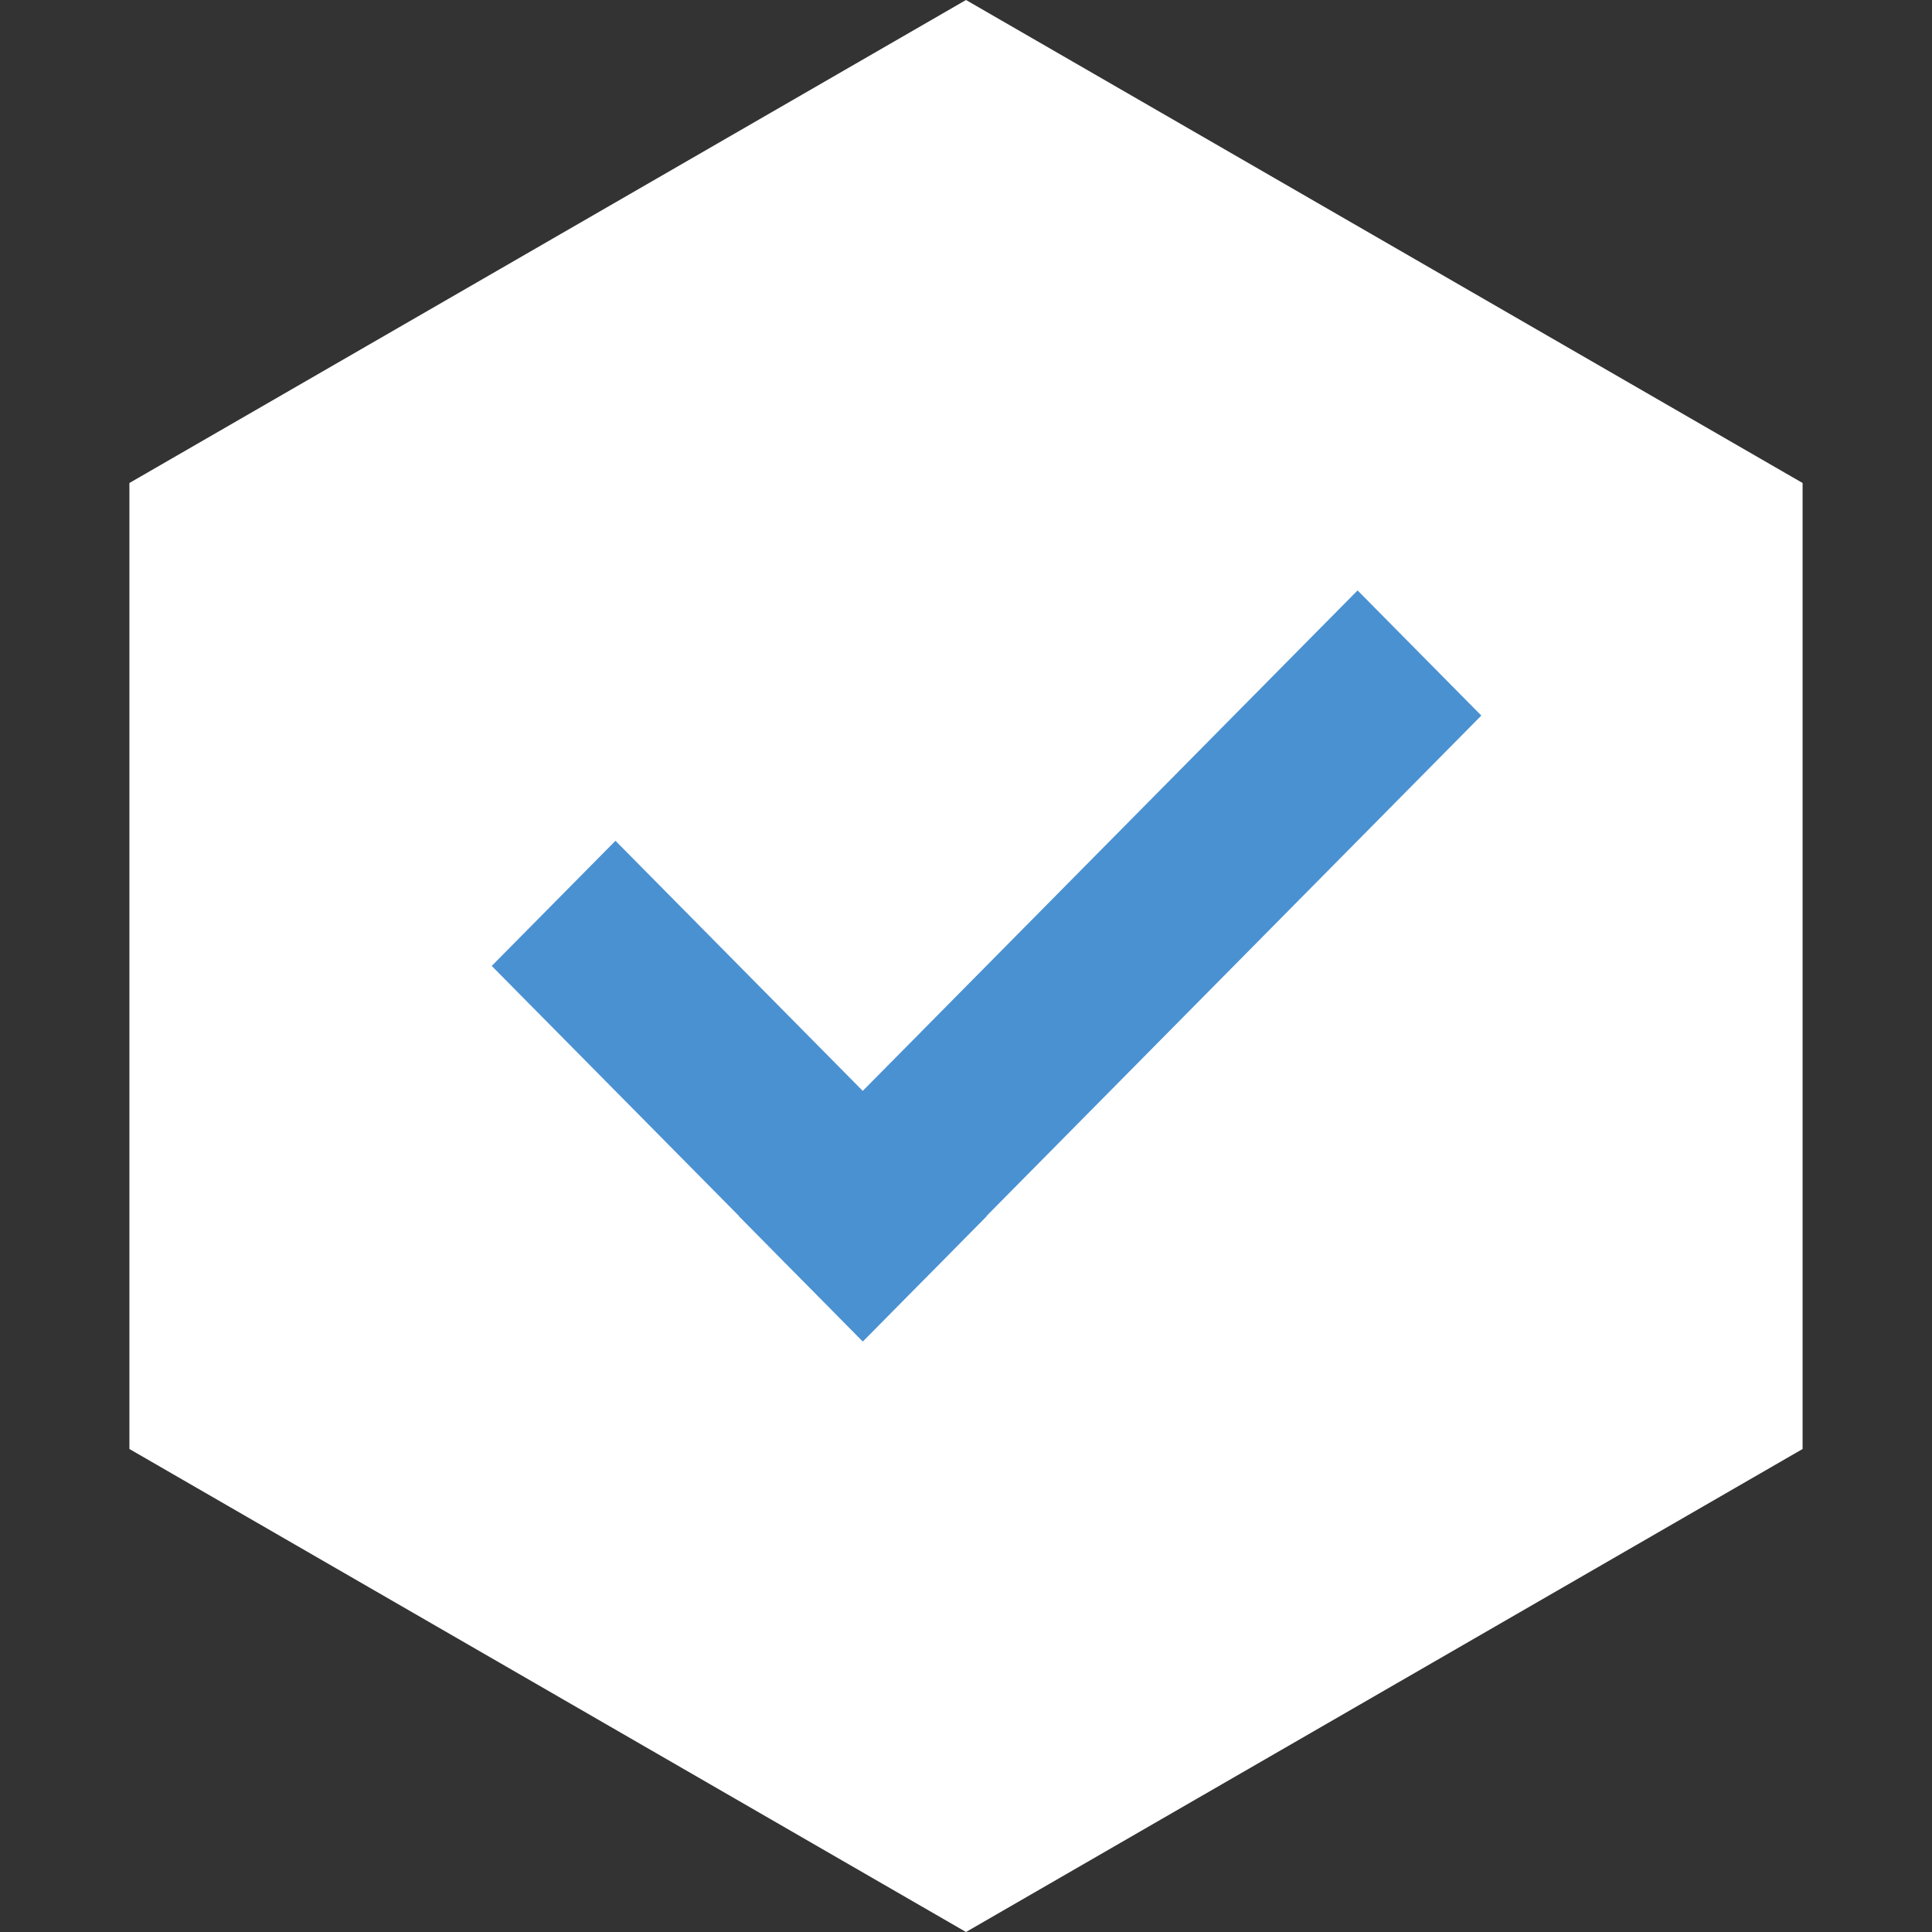
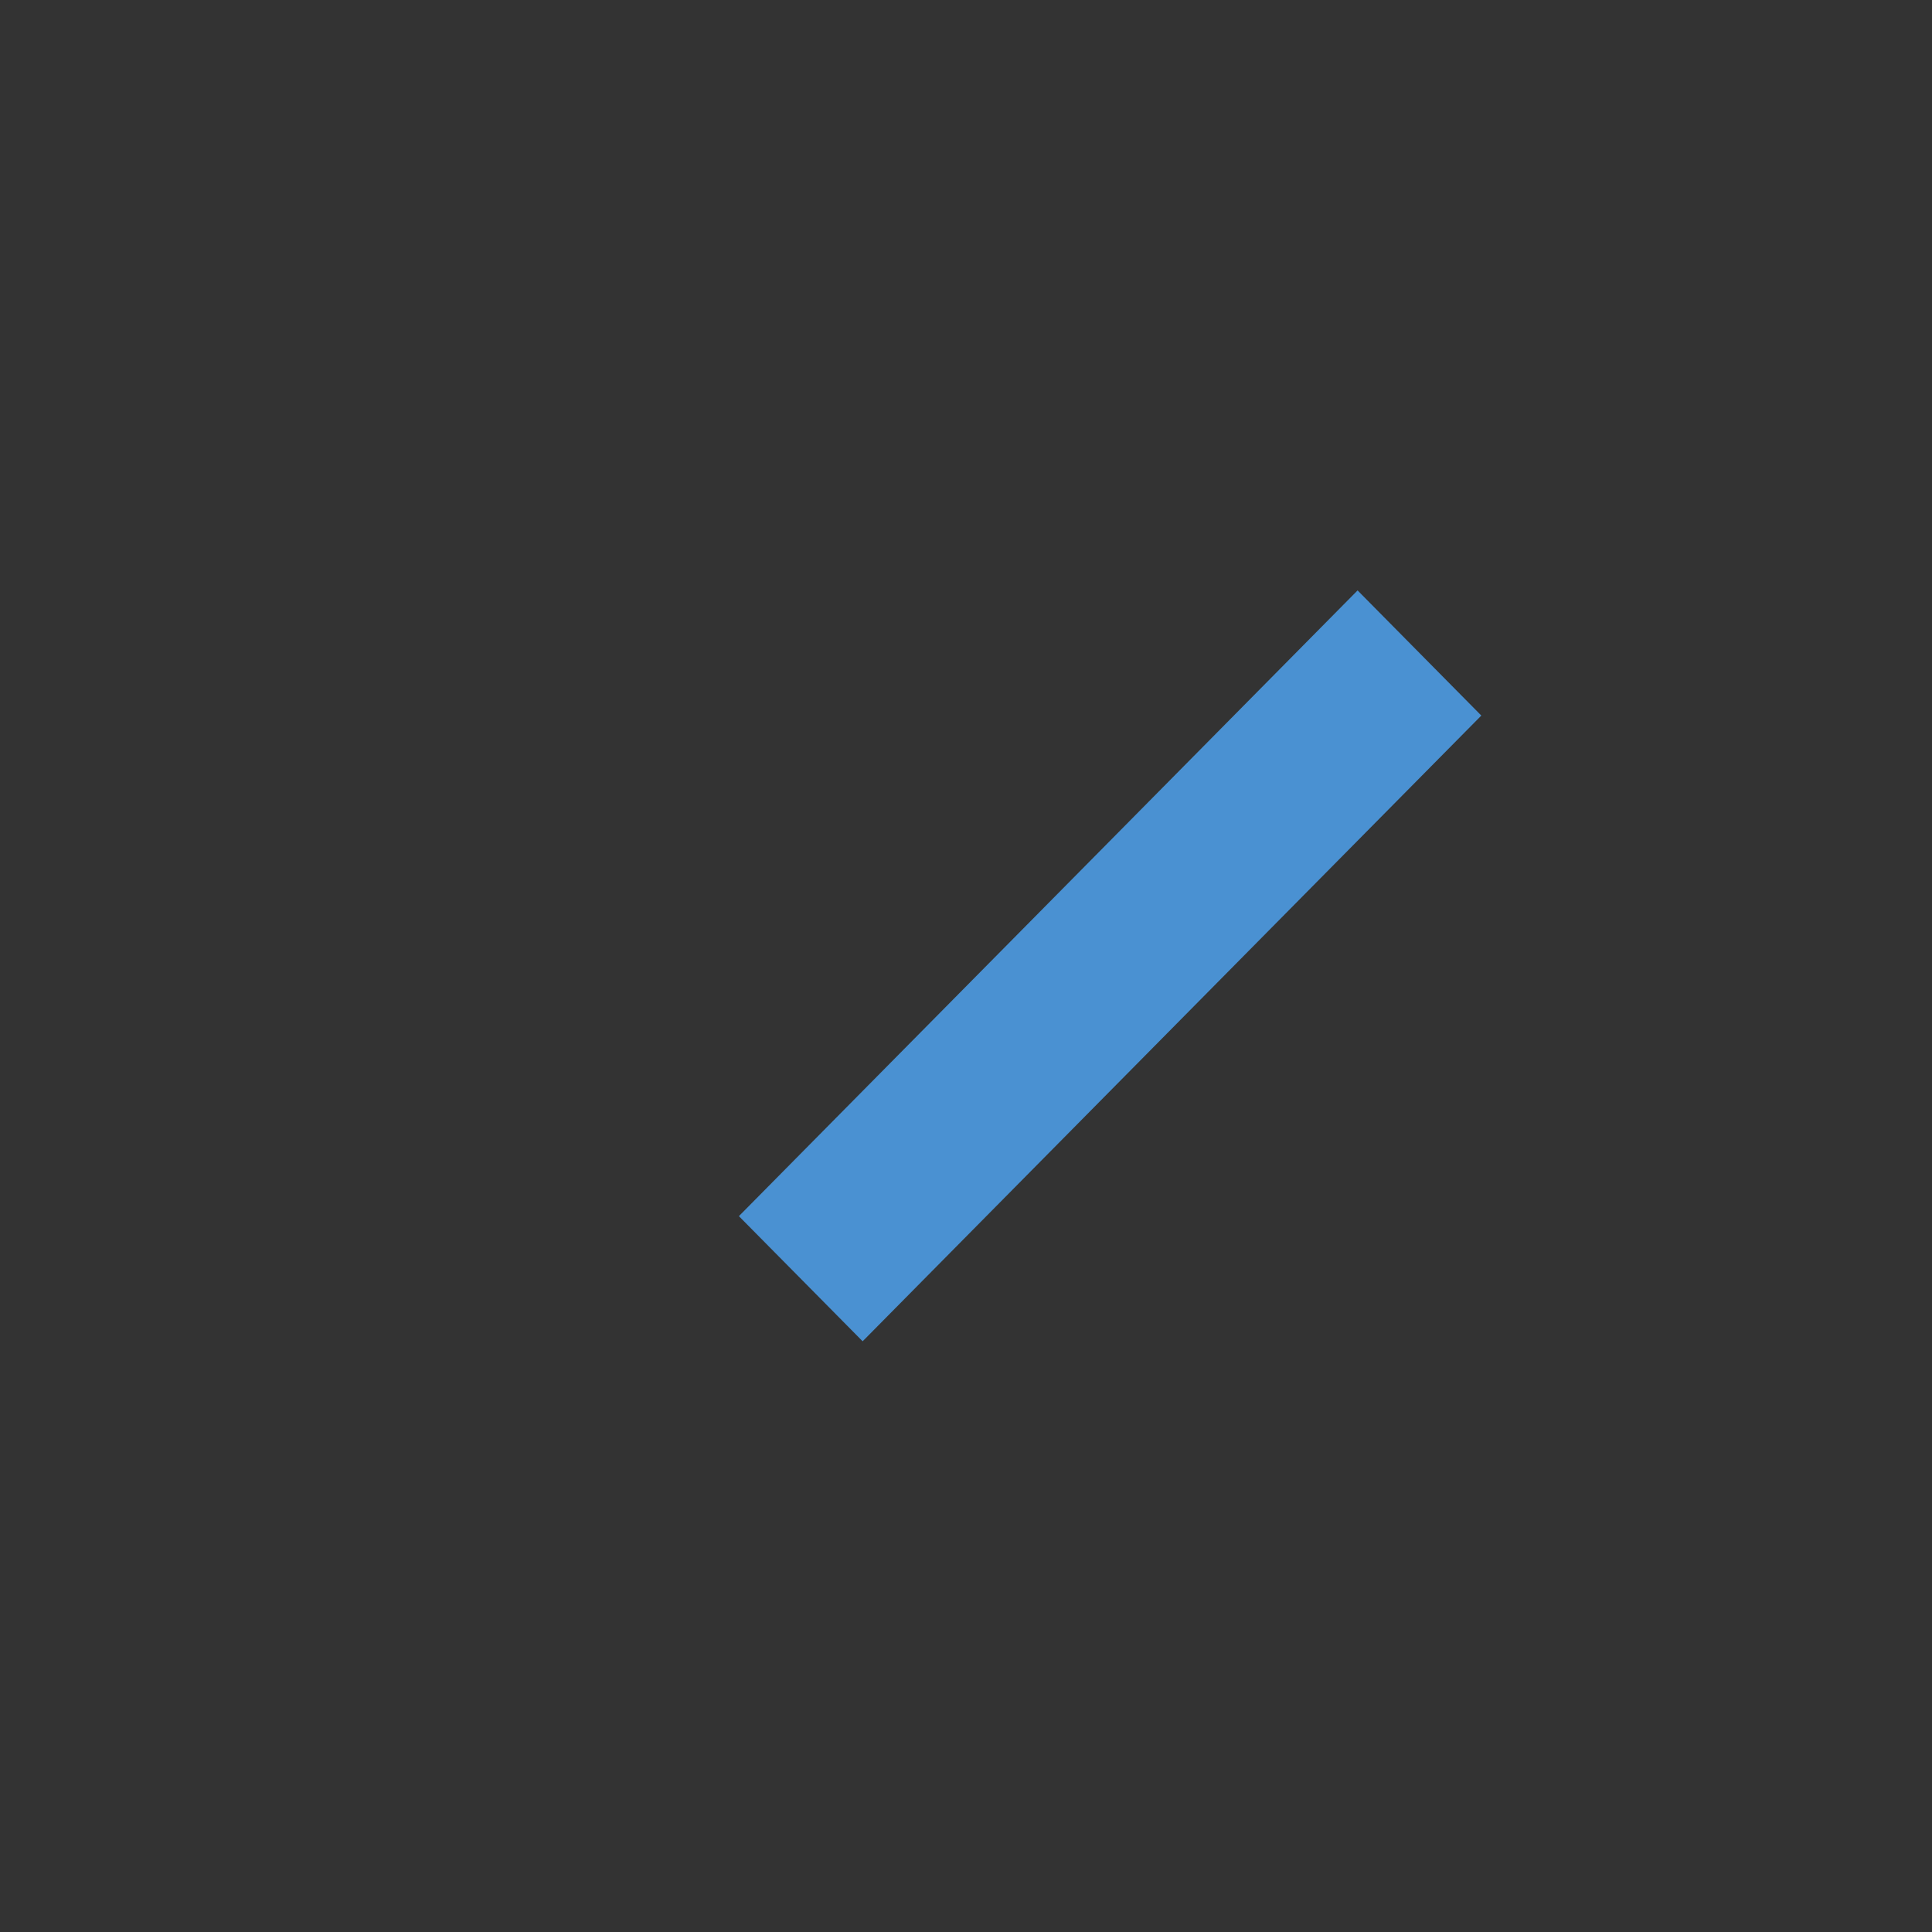
<svg xmlns="http://www.w3.org/2000/svg" width="48" height="48" viewBox="0 0 48 48" fill="none">
  <rect x="0" y="0" width="48" height="48" fill="#333333" stroke="none" />
-   <path d="M24 0L44.785 12V36L24 48L3.215 36V12L24 0Z" fill="white" />
-   <rect width="13.119" height="4.373" transform="matrix(0.703 0.711 -0.703 0.711 15.291 20.889)" fill="#4A91D2" />
  <rect width="21.865" height="4.373" transform="matrix(-0.703 0.711 -0.703 -0.711 36.803 17.778)" fill="#4A91D2" />
</svg>